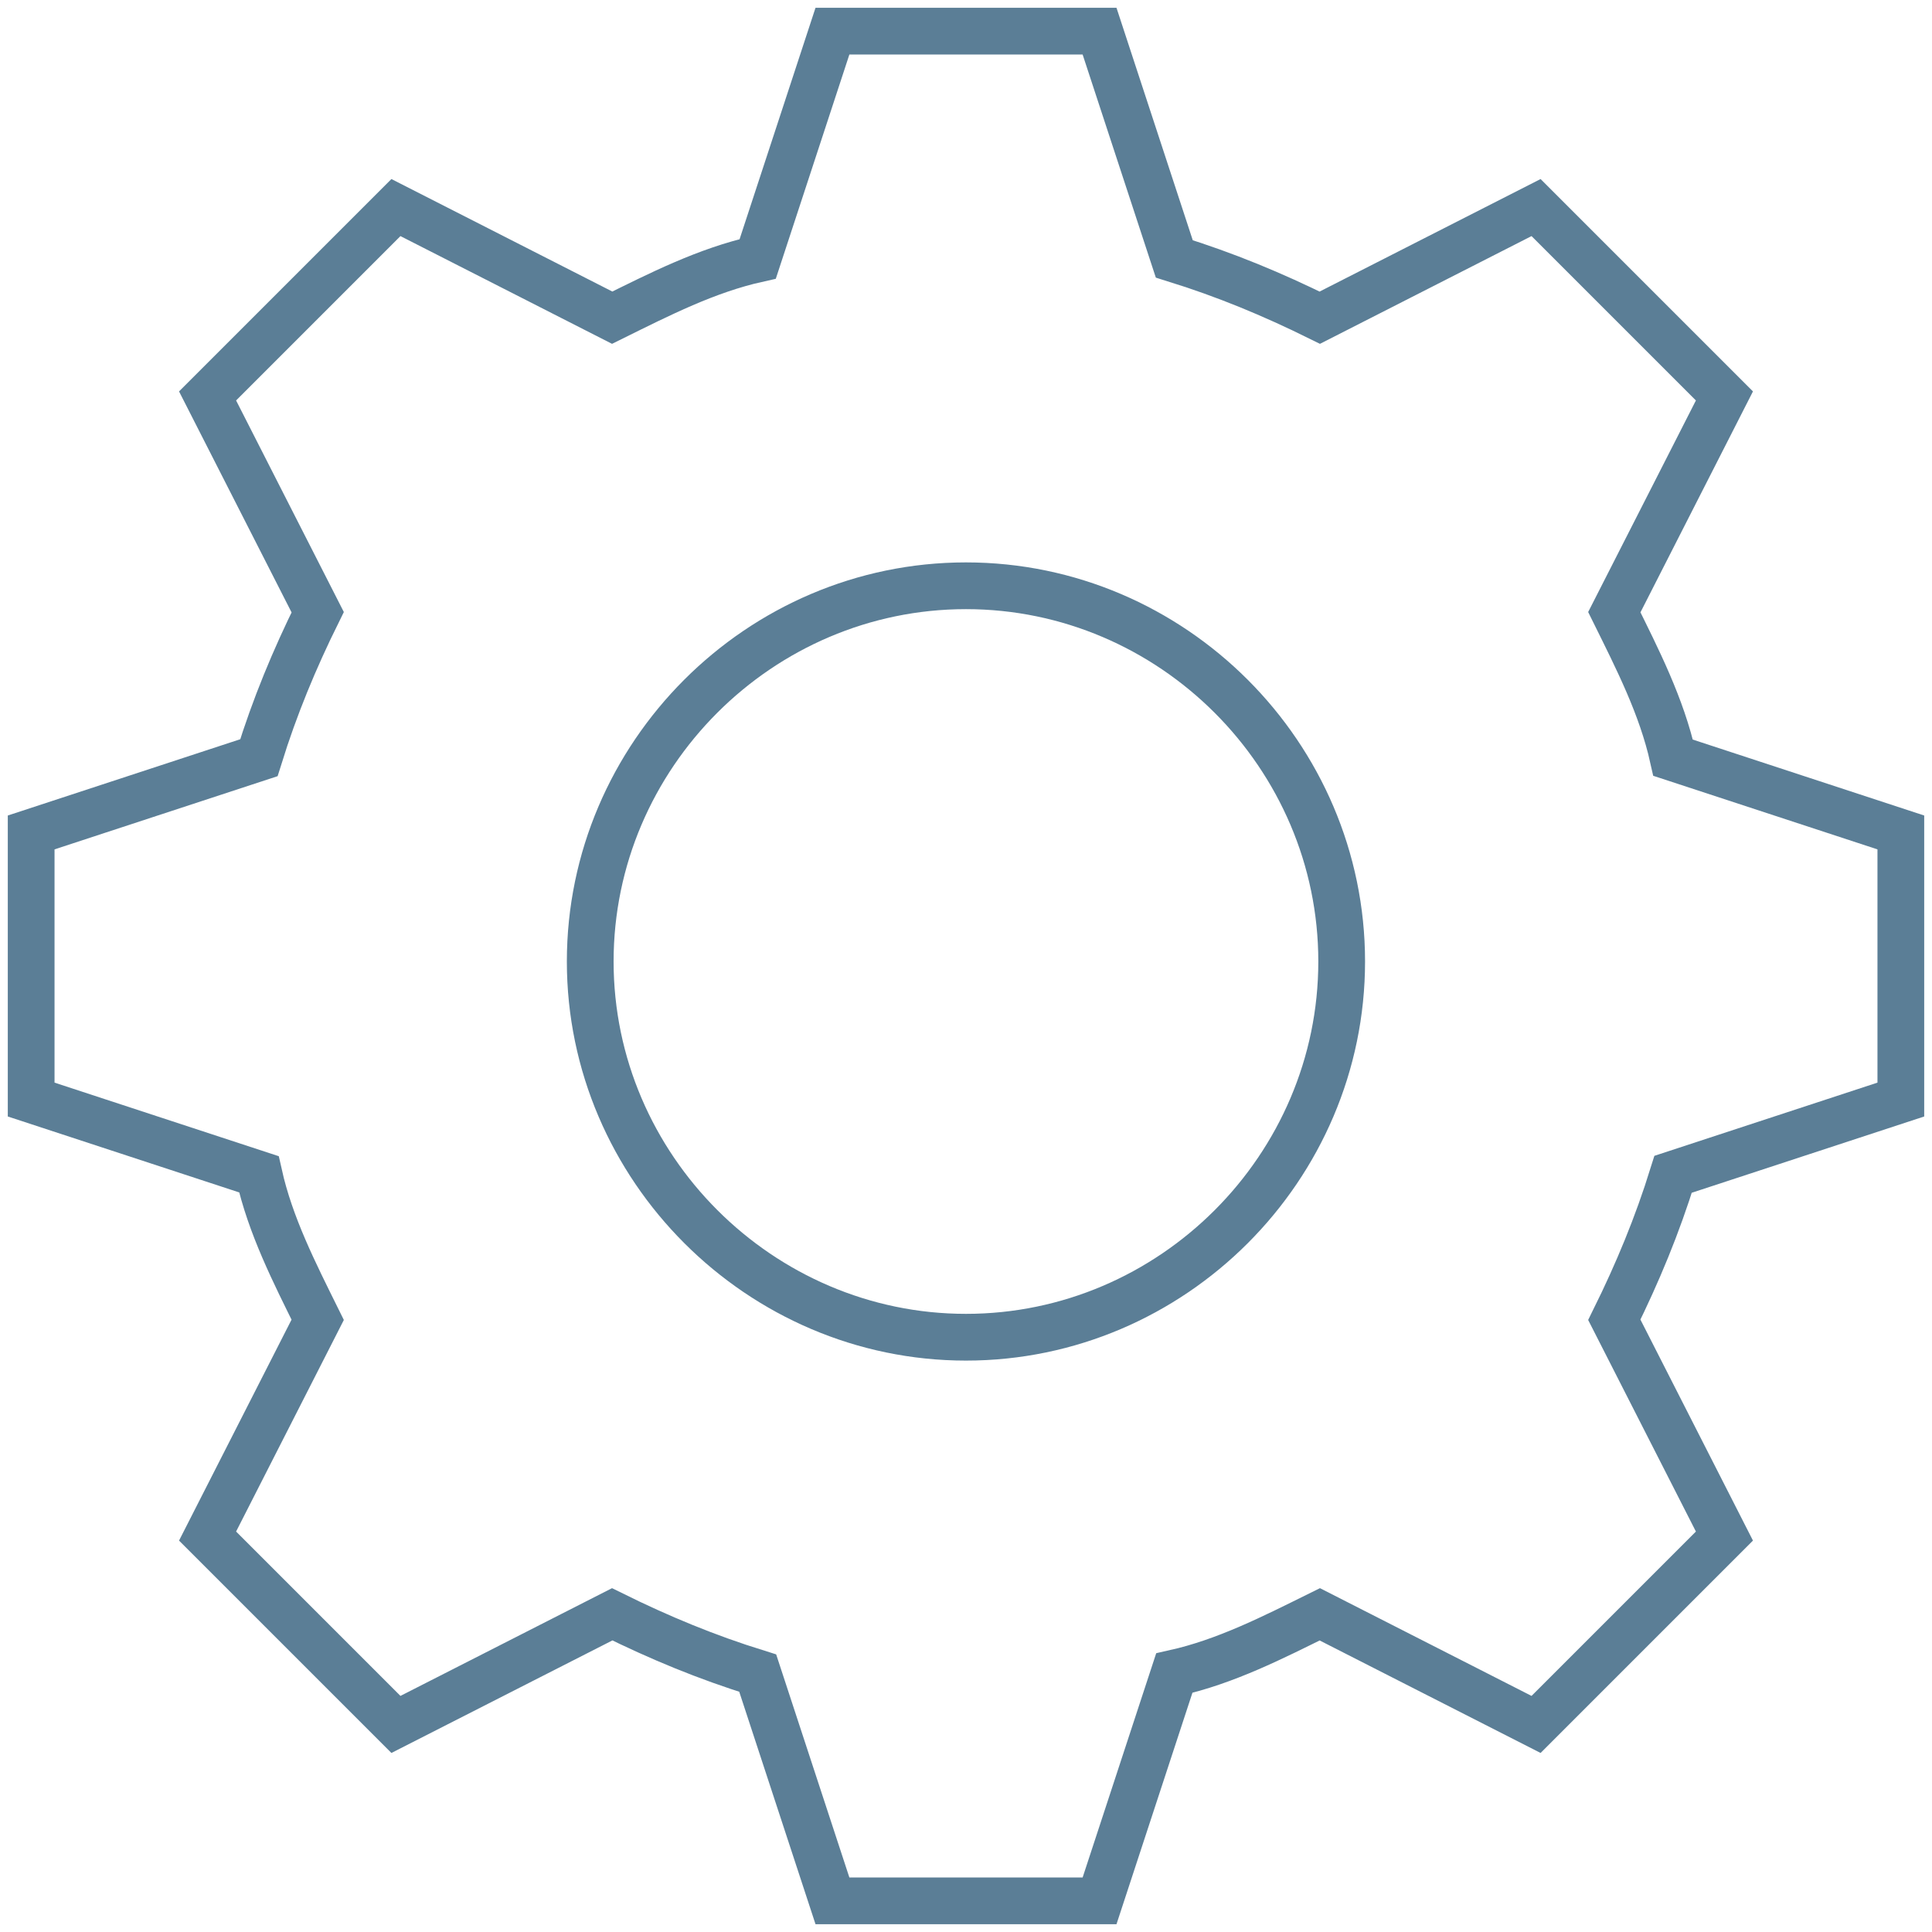
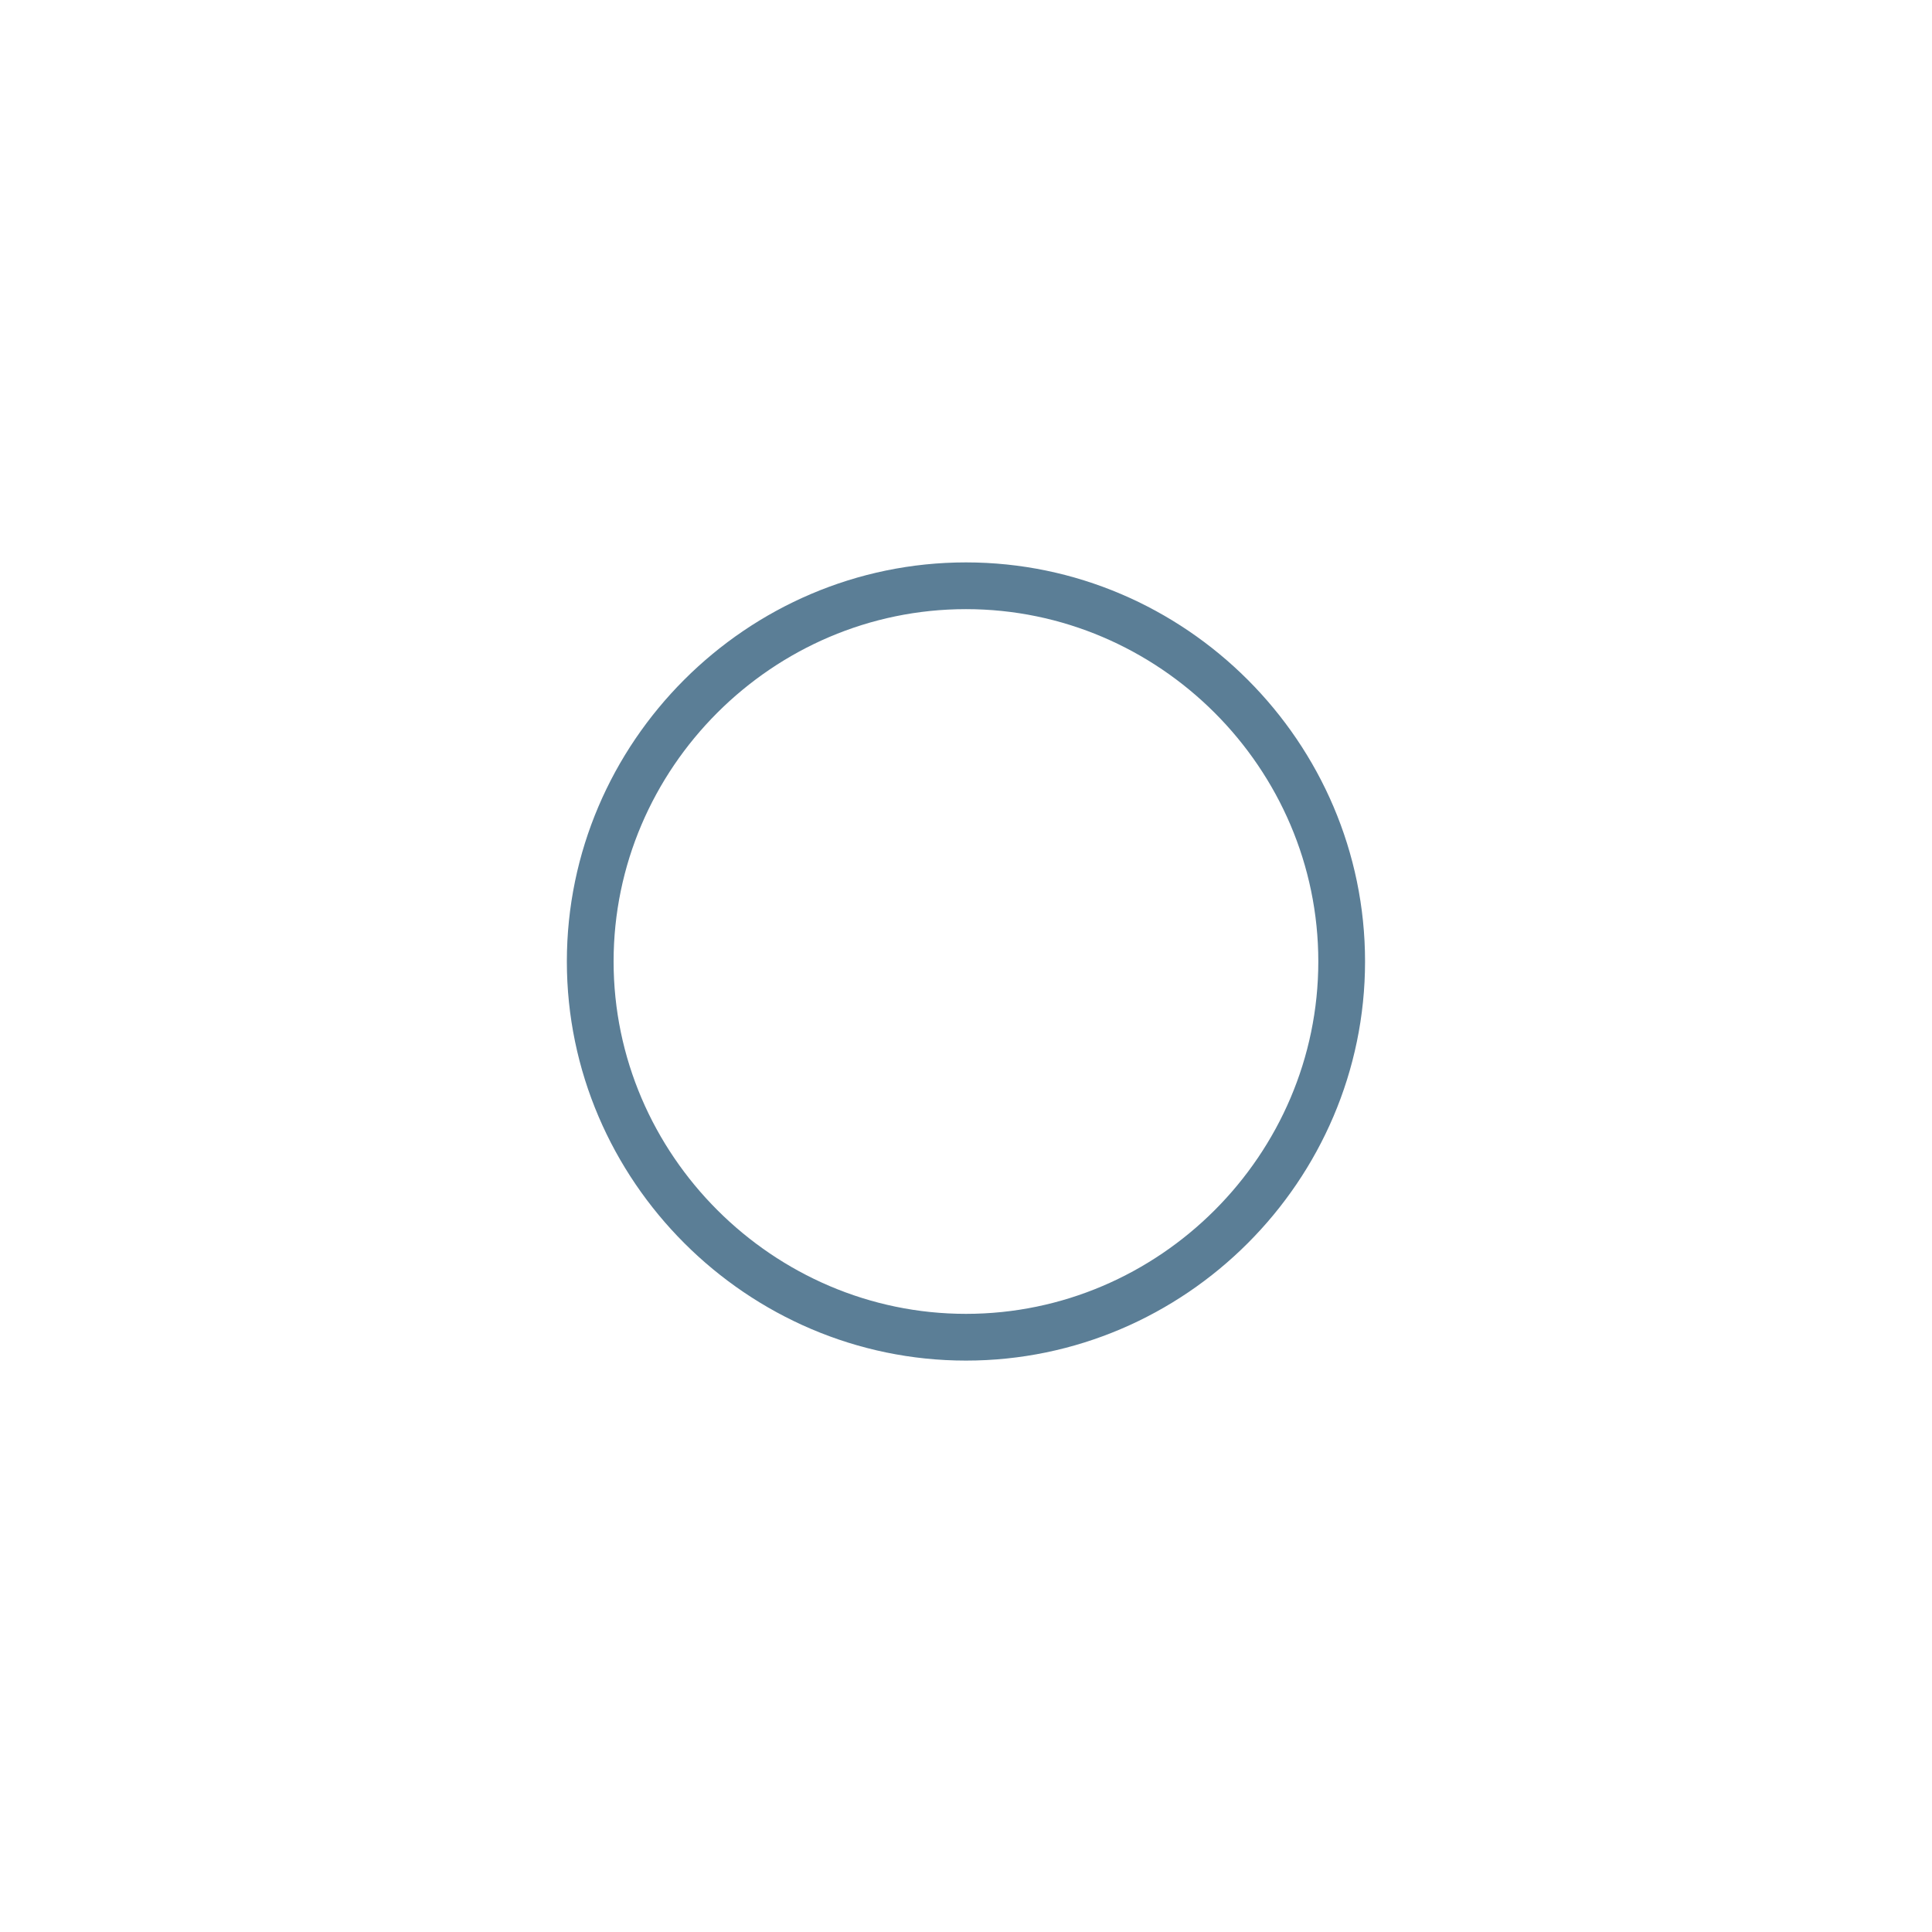
<svg xmlns="http://www.w3.org/2000/svg" width="62" height="62" viewBox="0 0 62 62" fill="none">
  <path d="M30.999 42.913C24.395 42.913 18.941 37.476 18.941 30.855C18.941 24.235 24.378 18.798 30.999 18.798C37.619 18.798 43.056 24.235 43.056 30.855C43.056 37.476 37.619 42.913 30.999 42.913Z" stroke="#5B7E96" stroke-width="1.5" stroke-miterlimit="10" />
-   <path d="M35.286 61H26.714L24.316 53.692C22.668 53.18 21.165 52.556 19.646 51.805L12.706 55.339L6.661 49.294L10.195 42.354C9.444 40.835 8.676 39.332 8.308 37.684L1 35.286V26.714L8.308 24.316C8.82 22.668 9.444 21.165 10.195 19.646L6.661 12.706L12.706 6.661L19.646 10.195C21.165 9.444 22.668 8.676 24.316 8.308L26.714 1H35.286L37.684 8.308C39.332 8.82 40.835 9.444 42.354 10.195L49.294 6.661L55.339 12.706L51.805 19.646C52.556 21.165 53.324 22.668 53.692 24.316L61 26.714V35.286L53.692 37.684C53.18 39.332 52.556 40.835 51.805 42.354L55.339 49.294L49.294 55.339L42.354 51.805C40.835 52.556 39.332 53.324 37.684 53.692L35.286 61Z" stroke="#5B7E96" stroke-width="1.5" stroke-miterlimit="10" />
</svg>